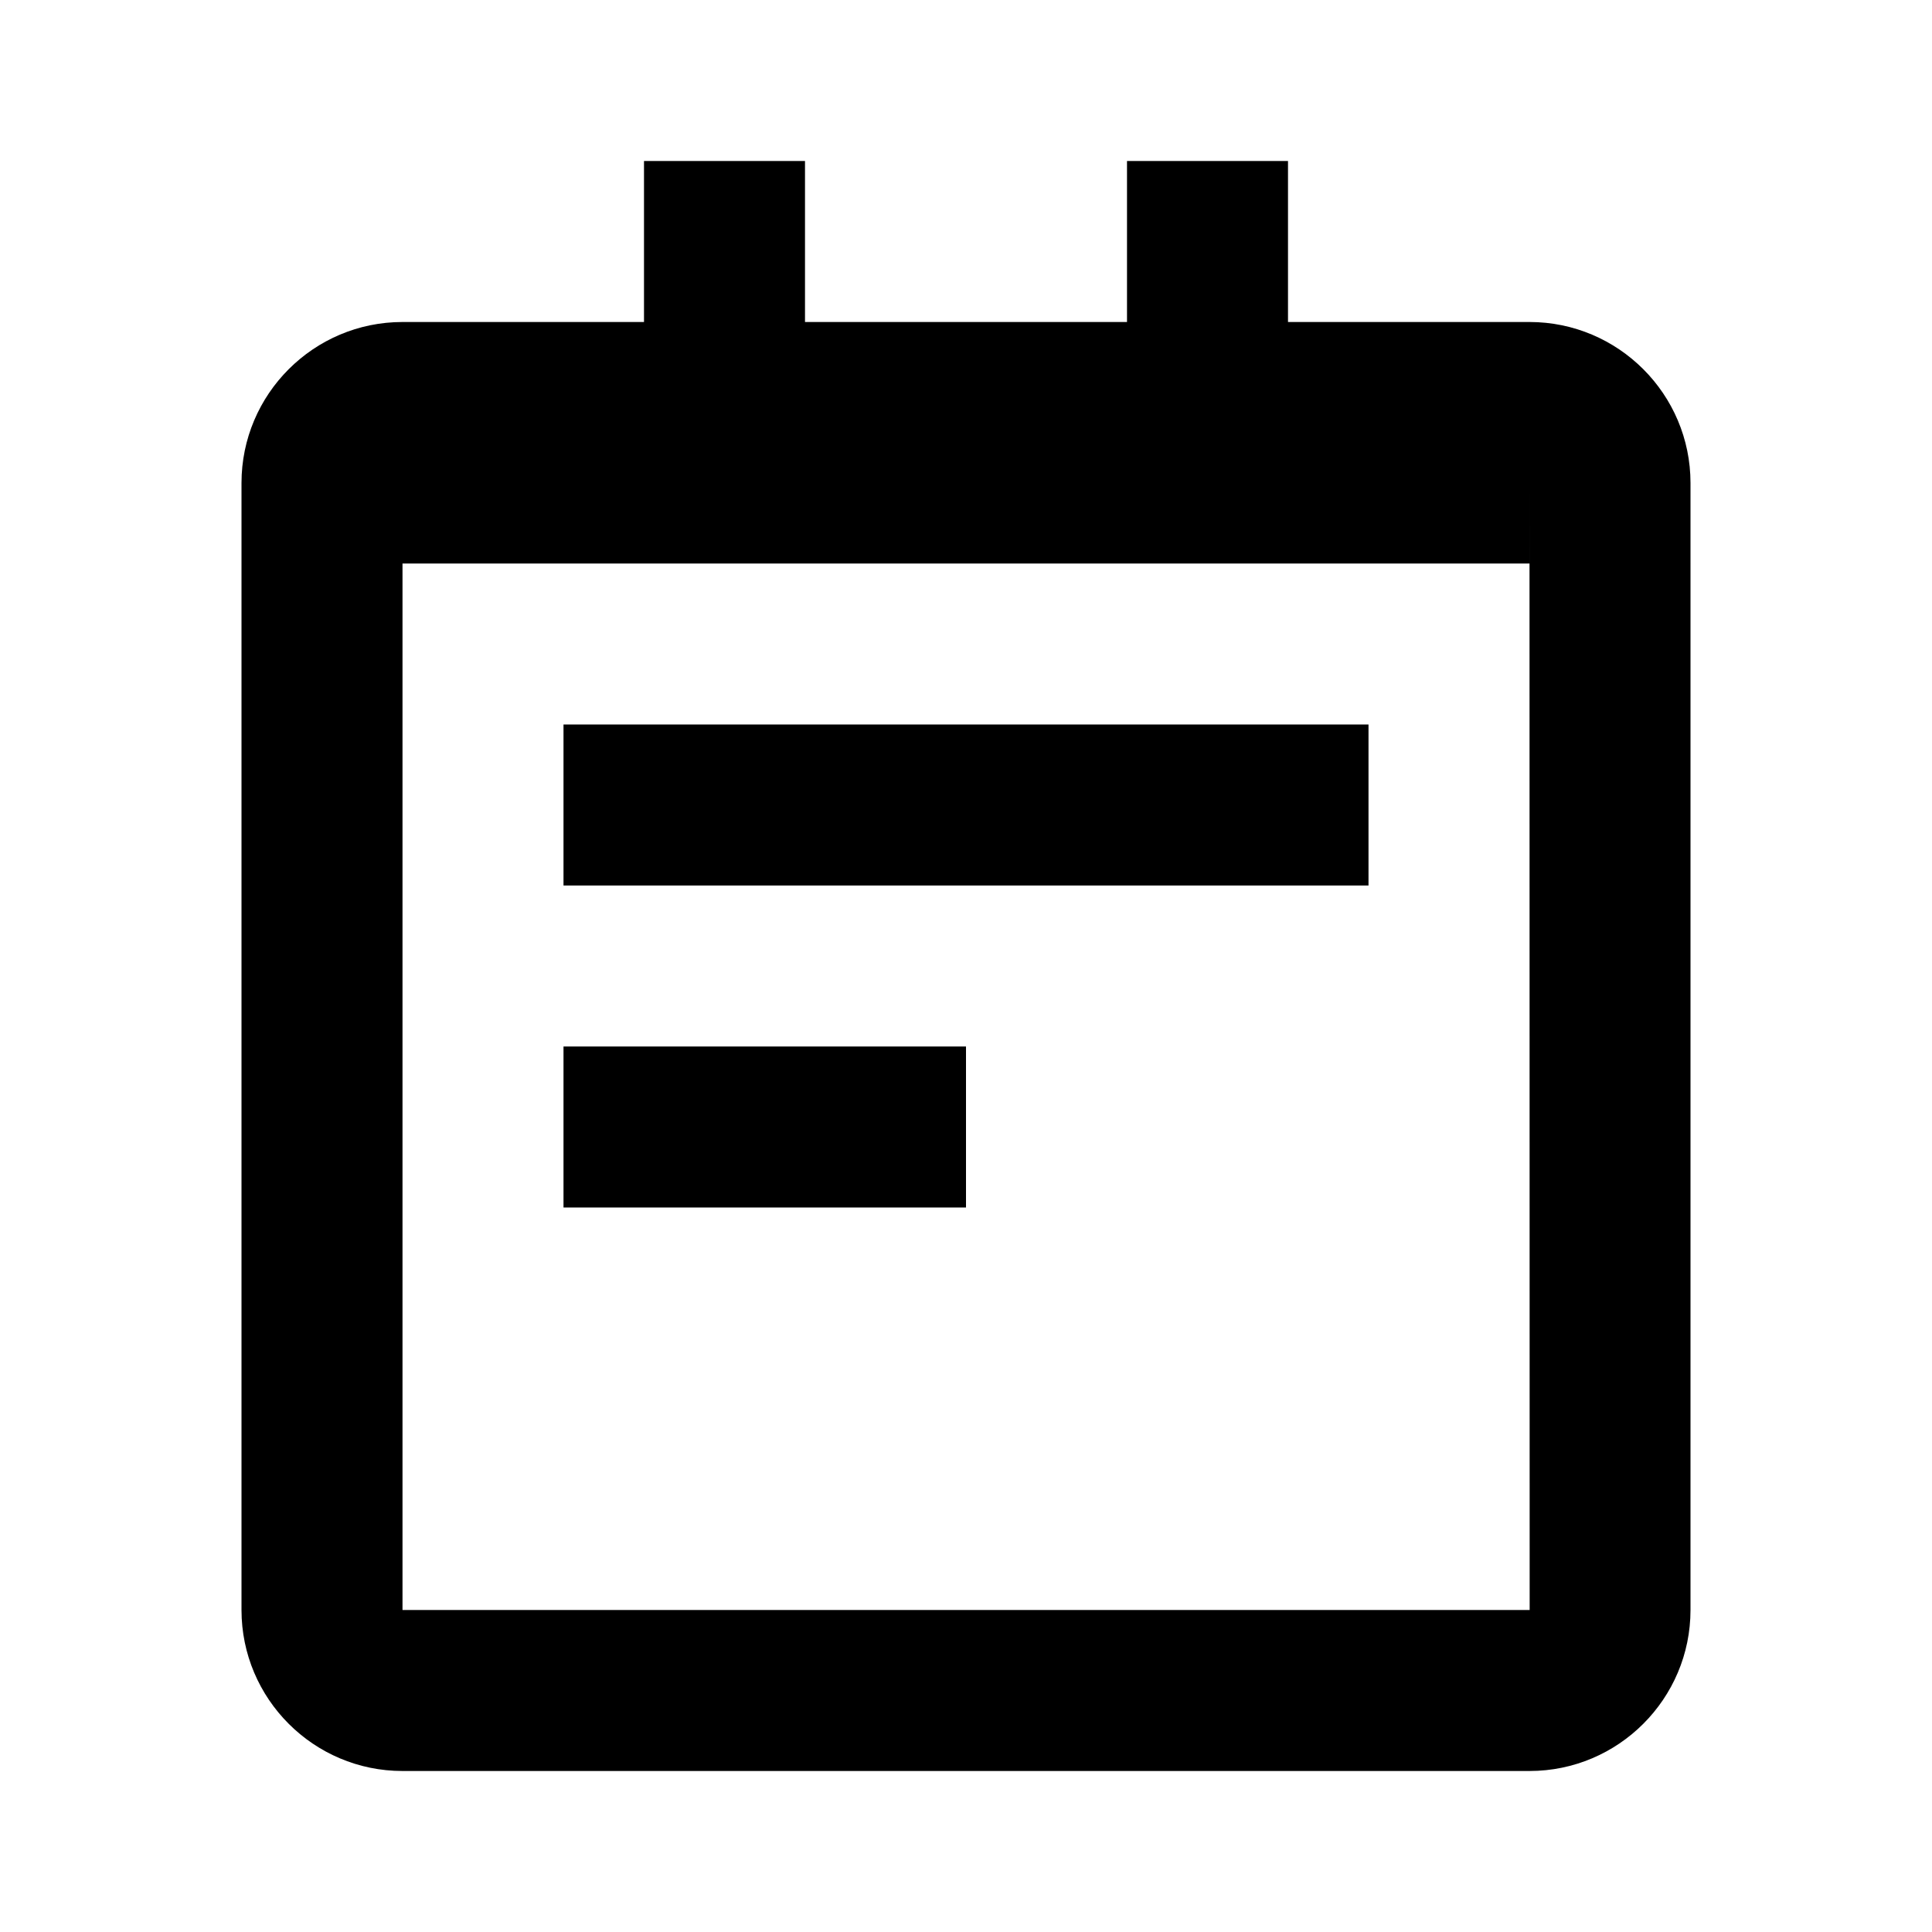
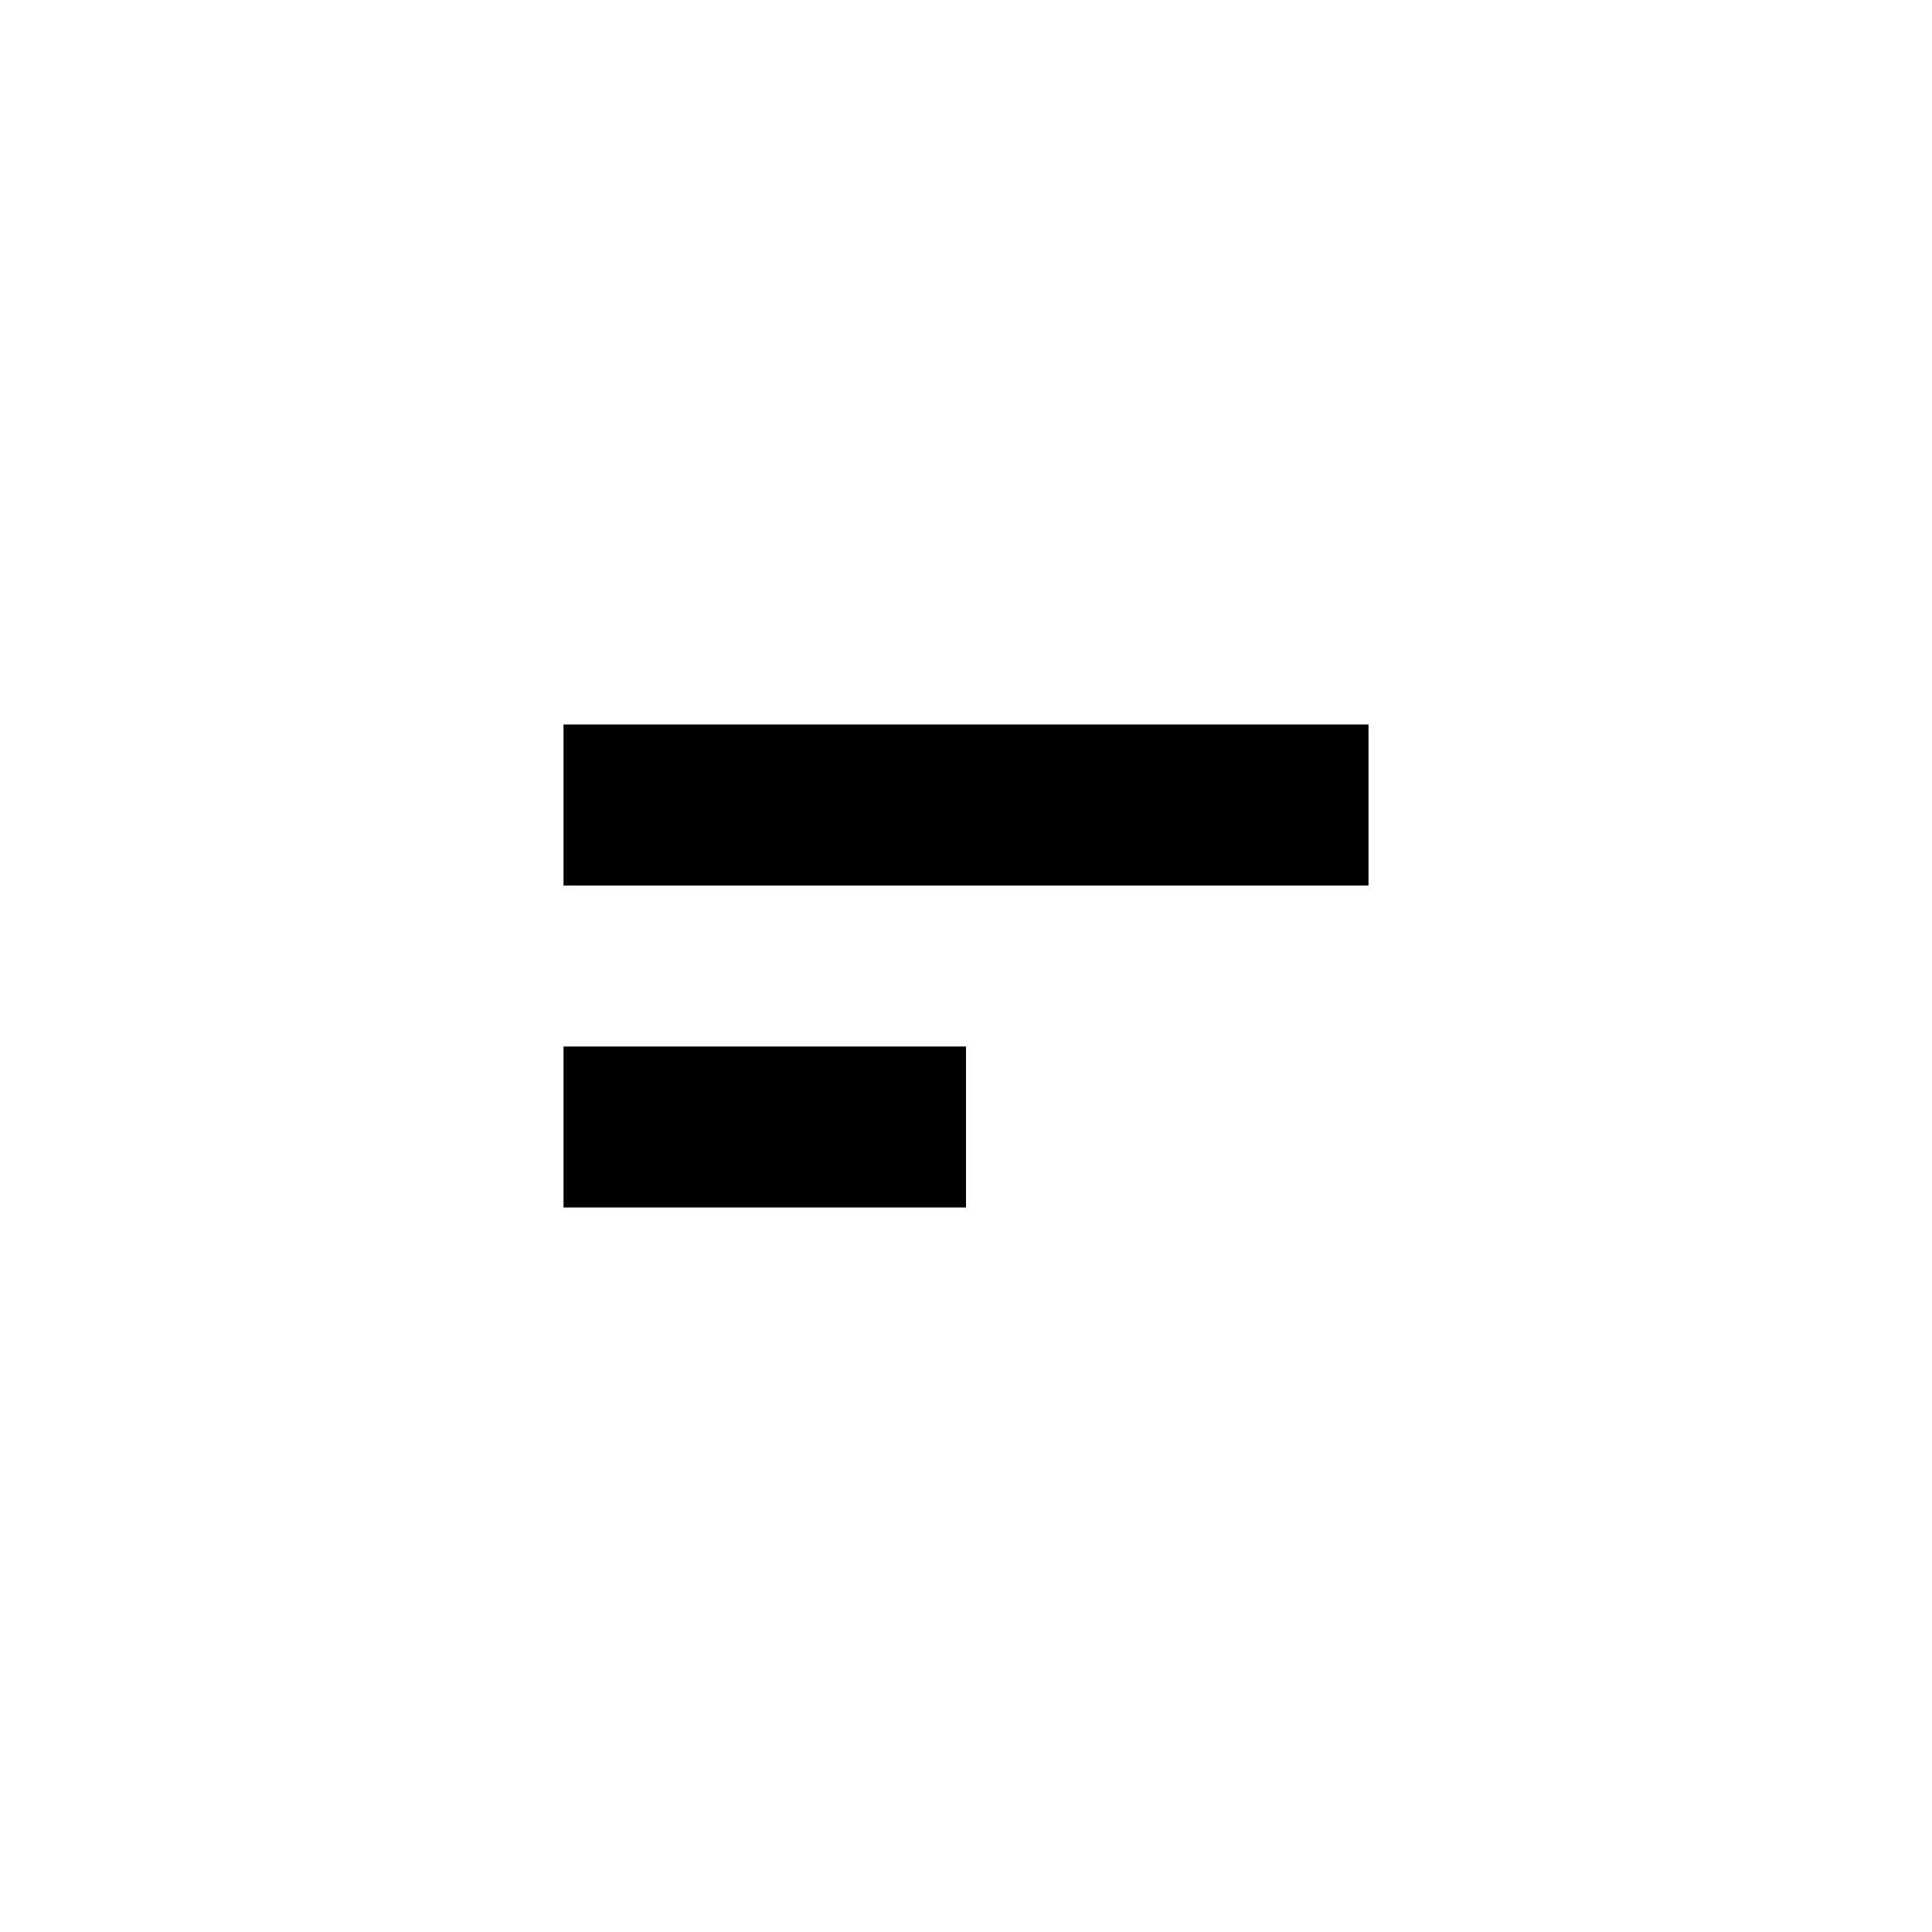
<svg xmlns="http://www.w3.org/2000/svg" fill="currentColor" stroke="none" viewBox="0 0 24 24">
-   <path d="M19 4h-3V2h-2v2h-4V2H8v2H5c-1.103 0-2 .897-2 2v14c0 1.103.897 2 2 2h14c1.103 0 2-.897 2-2V6c0-1.103-.897-2-2-2zM5 20V7h14V6l.002 14H5z" />
  <path d="M7 9h10v2H7zm0 4h5v2H7z" />
</svg>